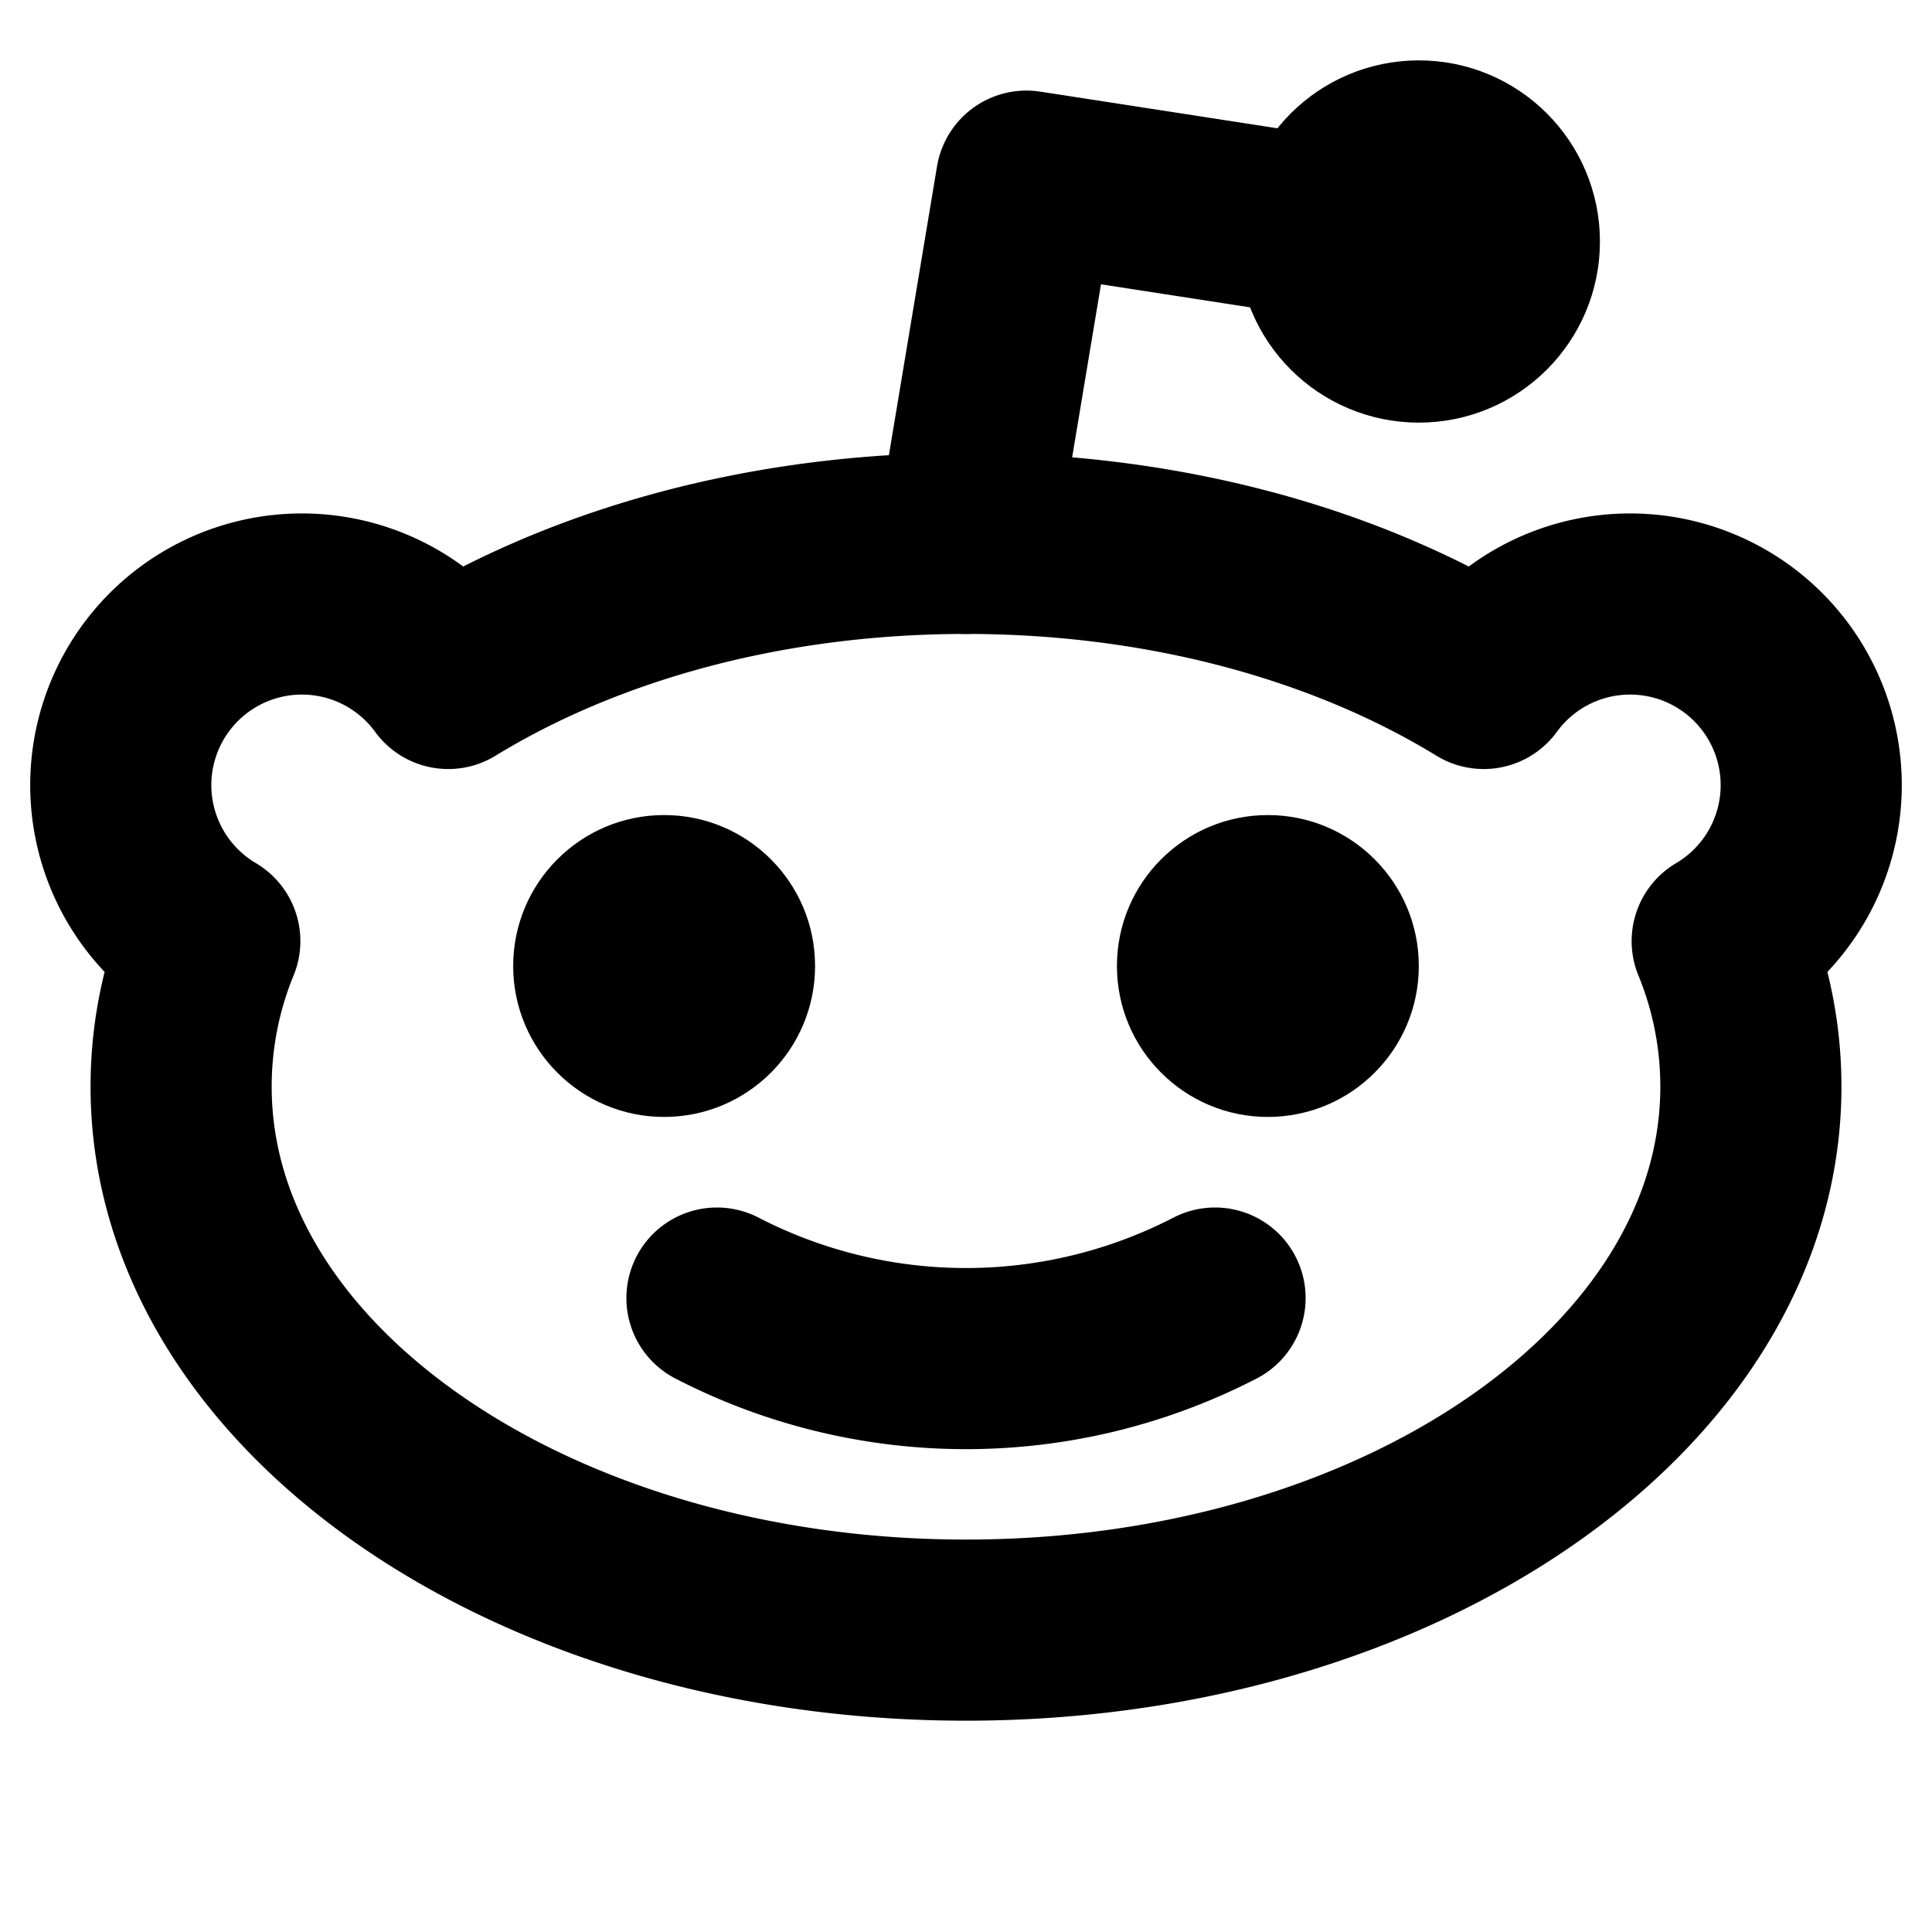
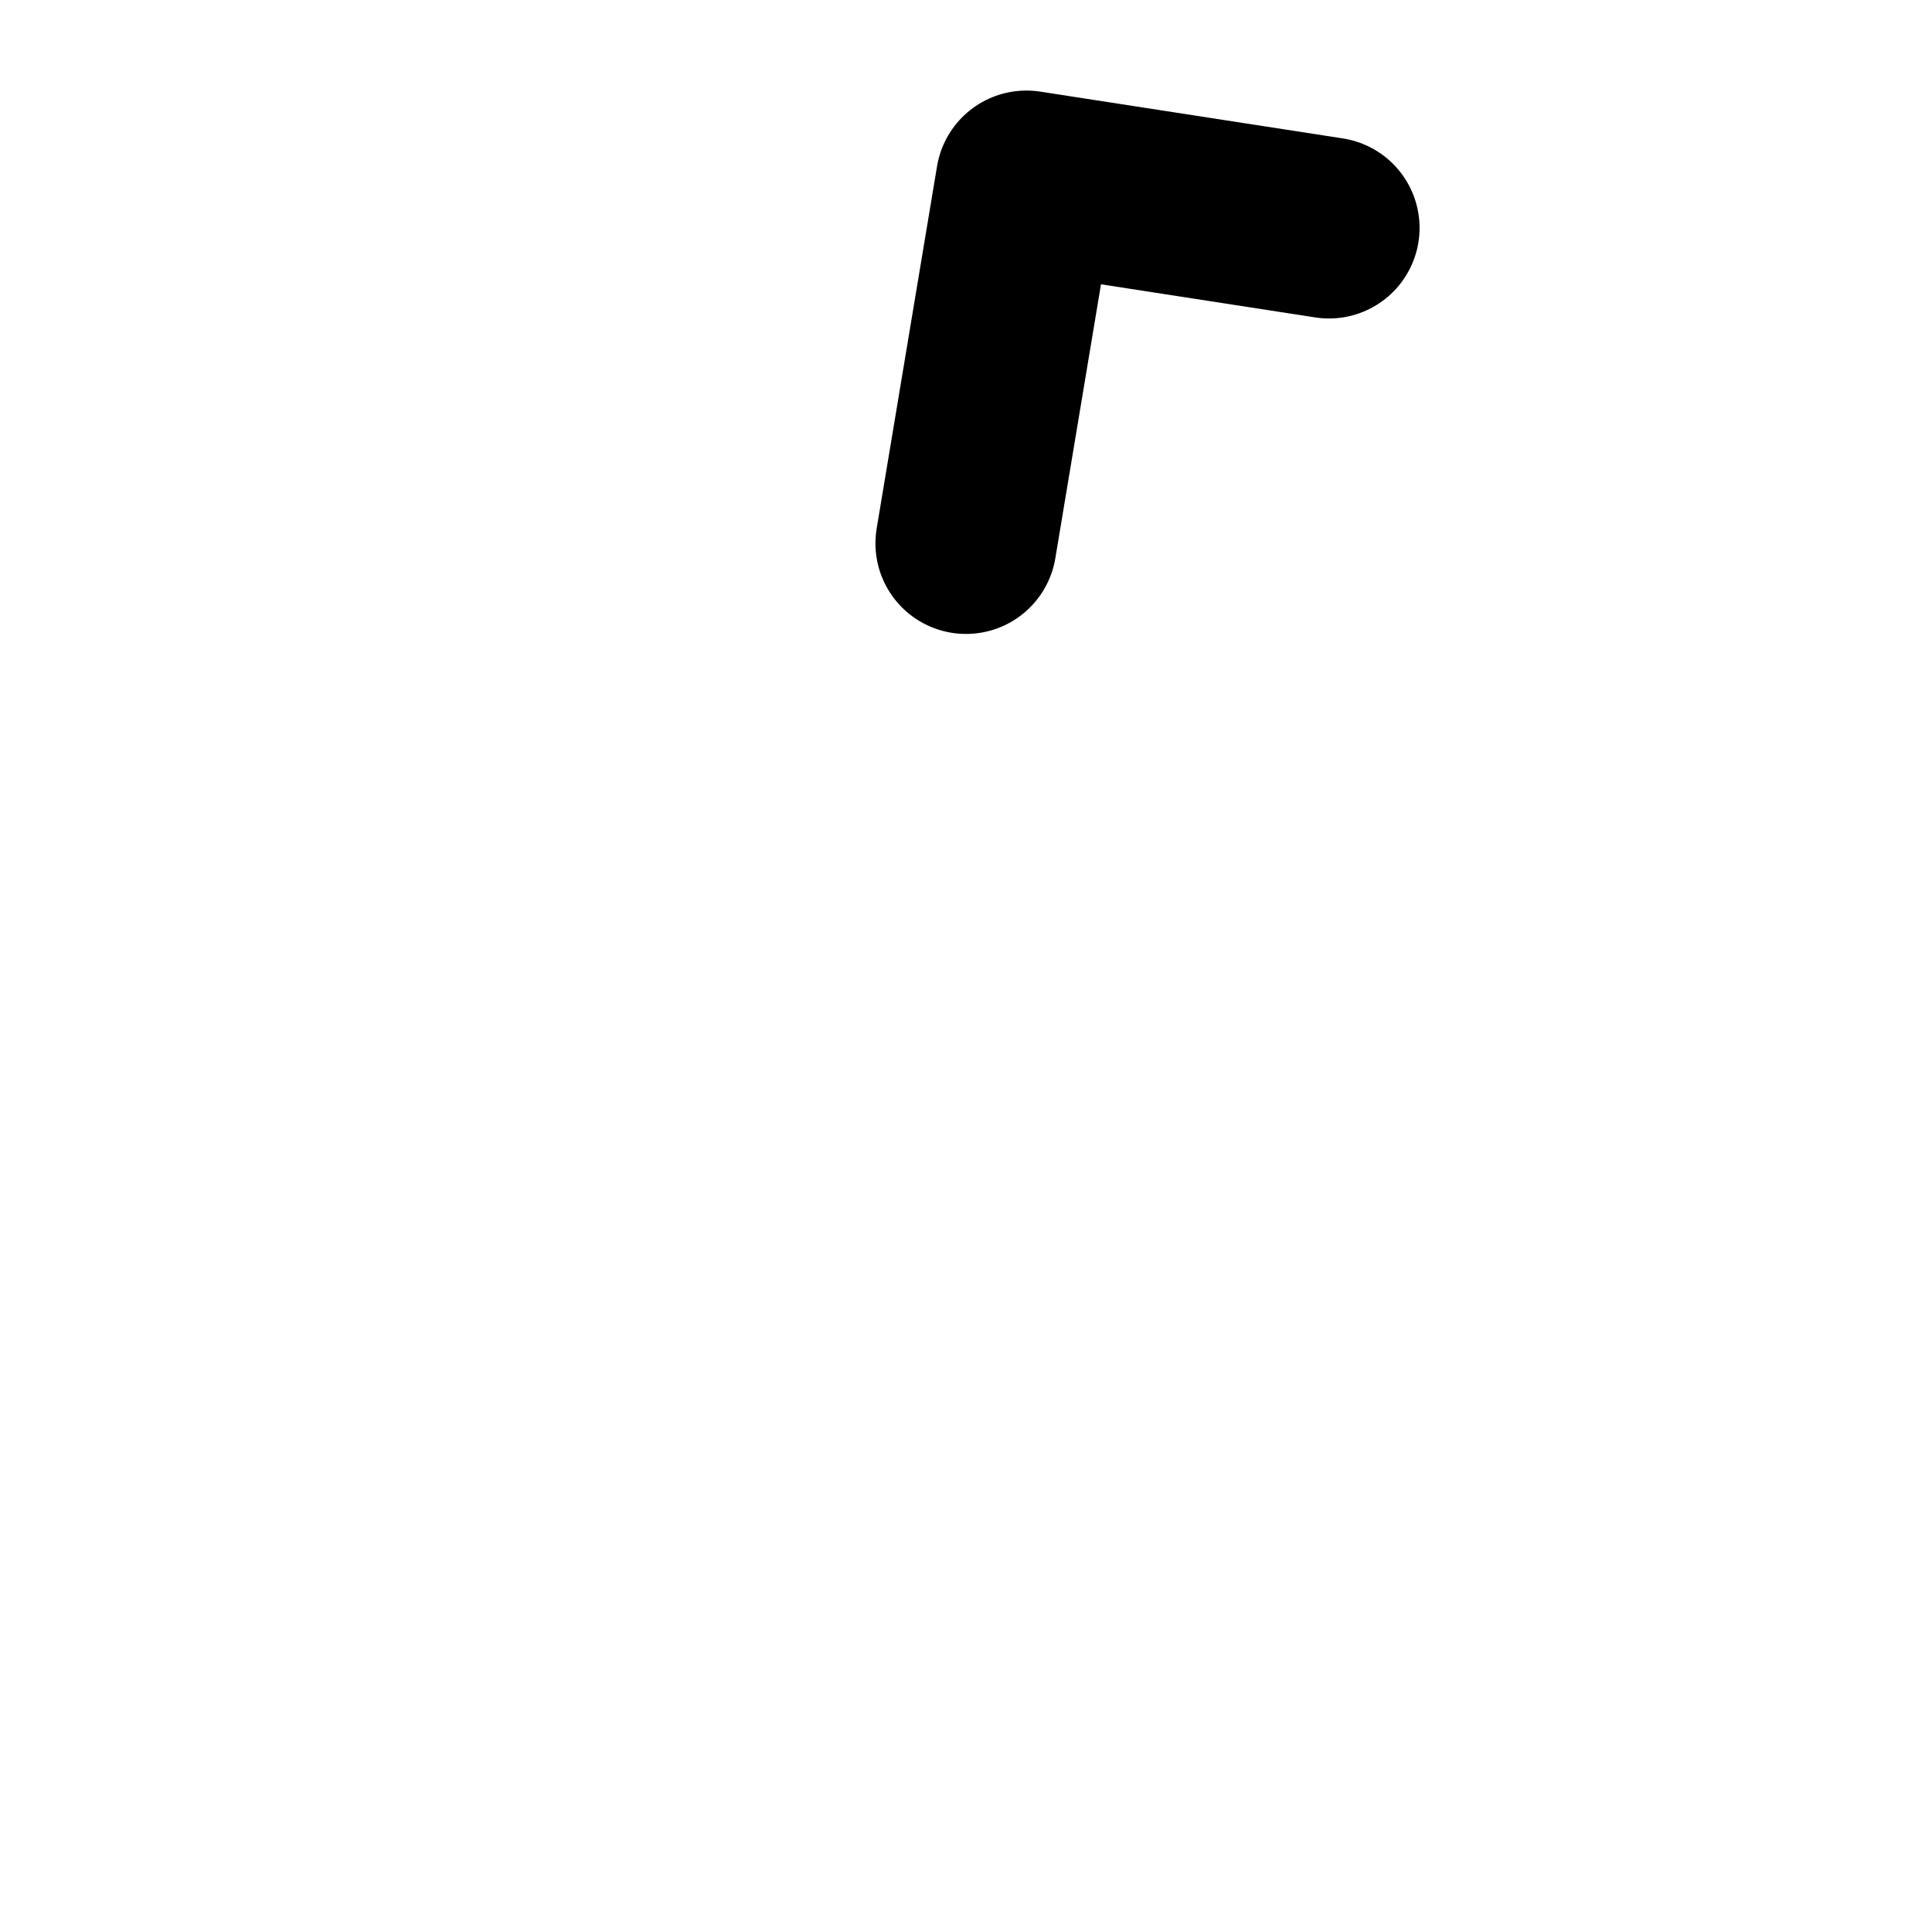
<svg xmlns="http://www.w3.org/2000/svg" viewBox="0 0 256 256">
  <rect width="256" height="256" fill="none" />
-   <circle cx="188" cy="32" r="12" fill="none" stroke="#000" stroke-linecap="round" stroke-linejoin="round" stroke-width="24" />
-   <path d="M161,172a71.9,71.9,0,0,1-66,0" fill="none" stroke="#000" stroke-linecap="round" stroke-linejoin="round" stroke-width="24" />
-   <path d="M59.4,89.9C77.7,78.7,101.7,72,128,72s50.3,6.7,68.6,17.9h0a24,24,0,1,1,31.6,34.8h0A50.7,50.7,0,0,1,232,144c0,39.8-46.6,72-104,72S24,183.8,24,144a50.7,50.7,0,0,1,3.8-19.3h0A24,24,0,1,1,59.4,89.9Z" fill="none" stroke="#000" stroke-linecap="round" stroke-linejoin="round" stroke-width="24" />
  <polyline points="128 72 136 24 176.1 30.2" fill="none" stroke="#000" stroke-linecap="round" stroke-linejoin="round" stroke-width="24" />
-   <circle cx="88" cy="128" r="20" />
-   <circle cx="168" cy="128" r="20" />
</svg>